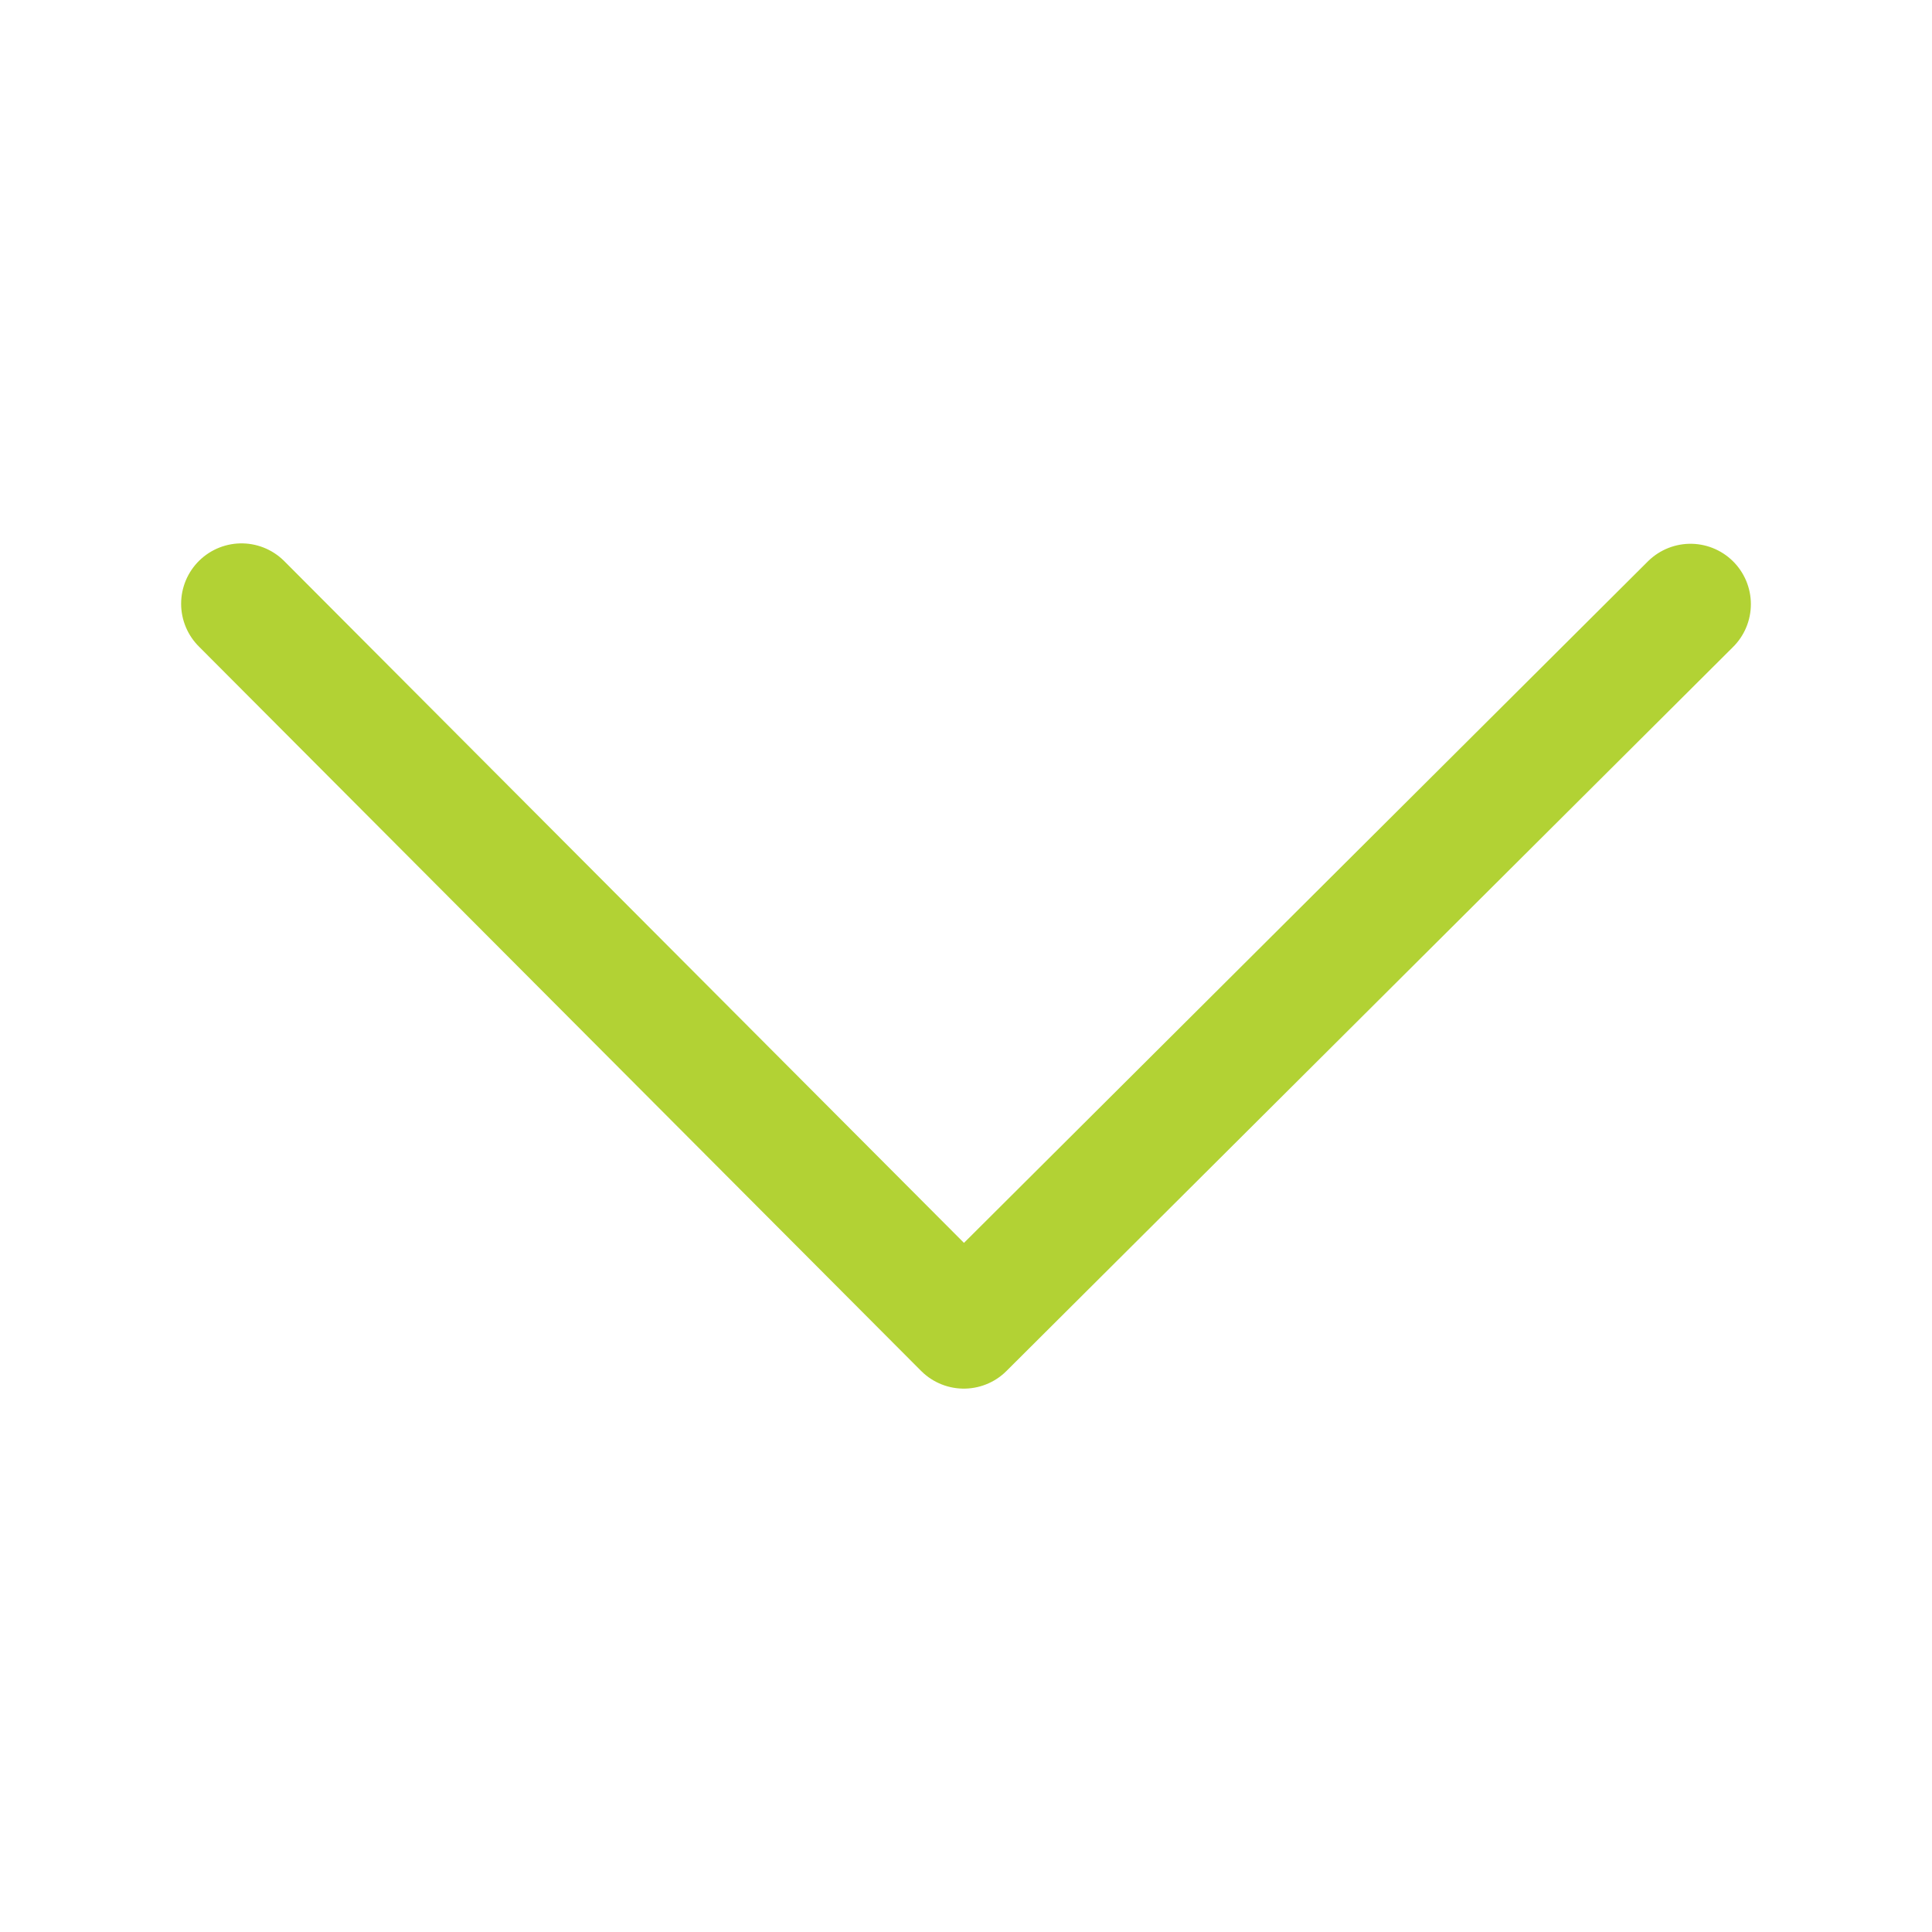
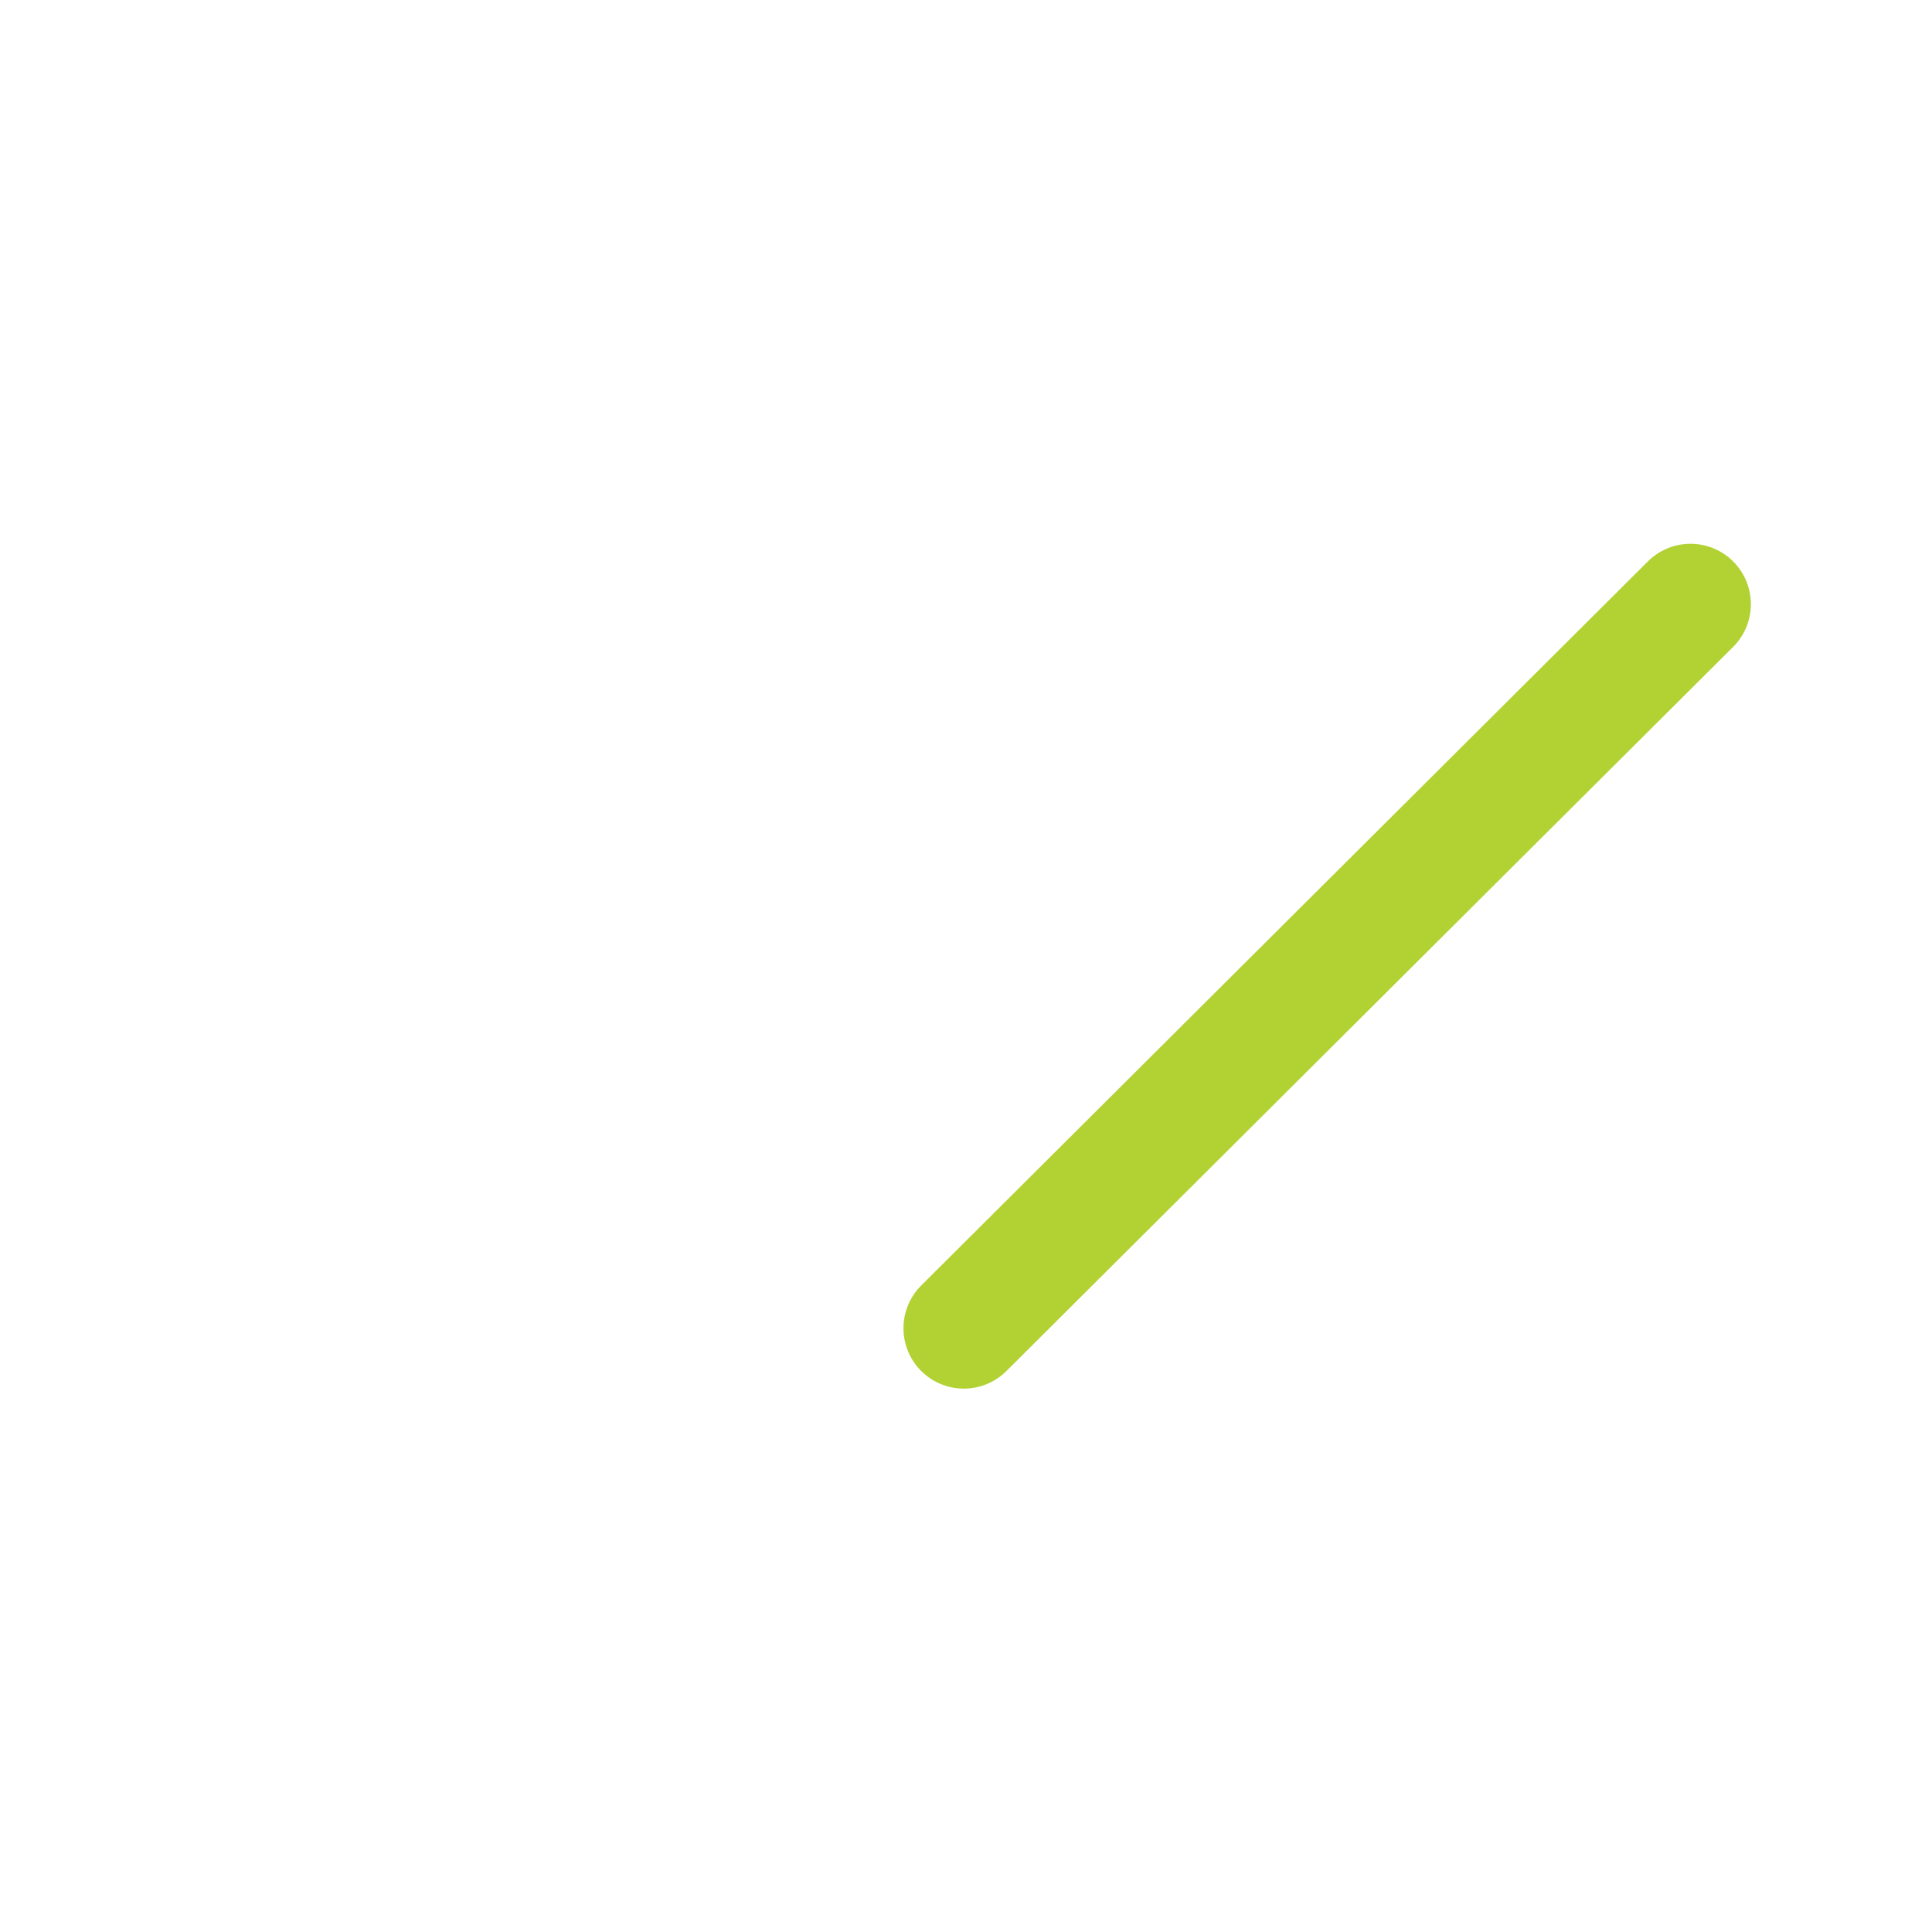
<svg xmlns="http://www.w3.org/2000/svg" width="24" height="24" viewBox="0 0 24 24" fill="none">
-   <path d="M21 7.505L11.973 16.5L3 7.5" stroke="#B2D234" stroke-width="1.5" stroke-linecap="round" stroke-linejoin="round" />
+   <path d="M21 7.505L11.973 16.5" stroke="#B2D234" stroke-width="1.5" stroke-linecap="round" stroke-linejoin="round" />
</svg>